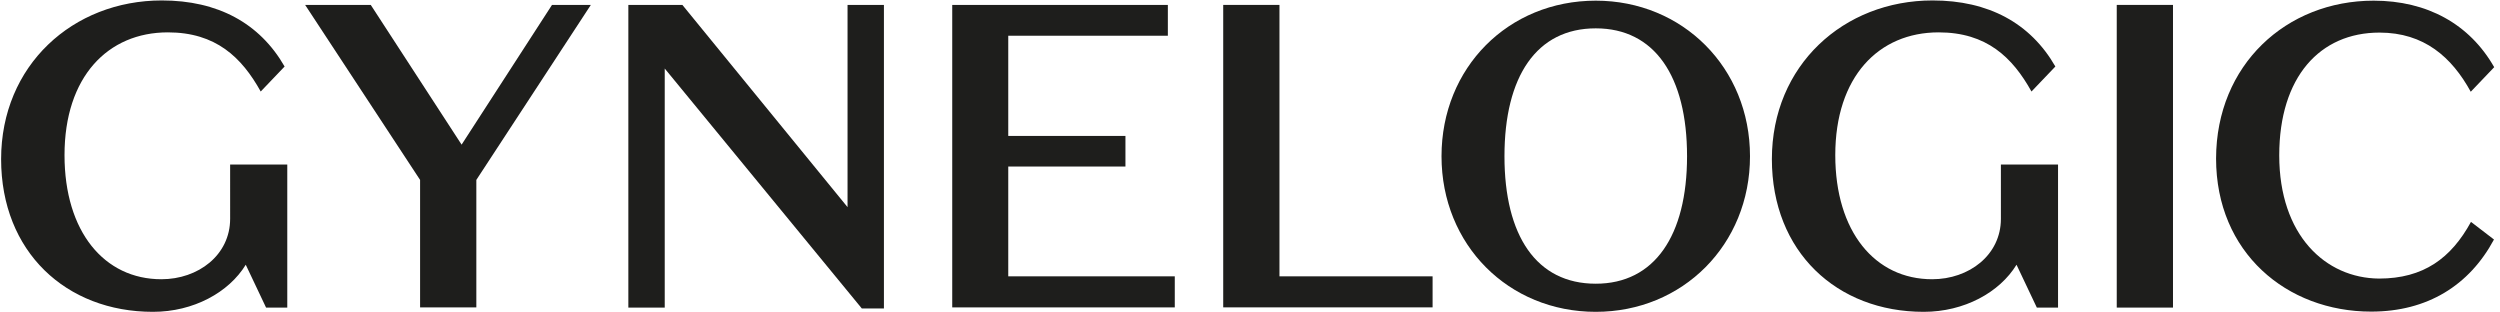
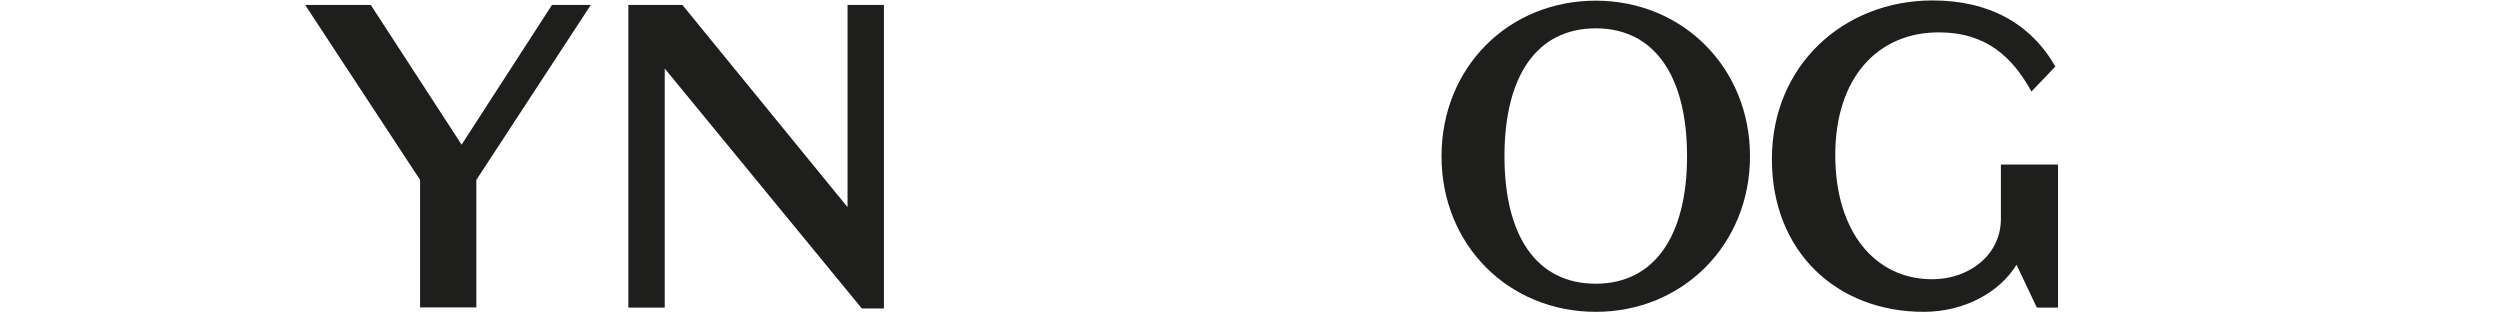
<svg xmlns="http://www.w3.org/2000/svg" id="Layer_1" x="0px" y="0px" viewBox="0 0 112 14" style="enable-background:new 0 0 112 14;" xml:space="preserve">
  <style type="text/css">	.st0{fill:#1E1E1C;}</style>
  <g id="Logo">
-     <path class="st0" d="M11.92,13.78l-0.91-1.92c-0.76,1.24-2.34,2.11-4.16,2.11c-3.89,0-6.8-2.69-6.8-6.84c0-4.2,3.21-7.11,7.2-7.11   c2.5,0,4.38,1.01,5.5,2.96l-1.07,1.12c-0.85-1.53-2.01-2.65-4.16-2.65c-2.69,0-4.63,1.99-4.63,5.5c0,3.43,1.78,5.56,4.34,5.56   c1.65,0,3.08-1.08,3.08-2.71V7.37h2.56v6.41H11.92z" />
    <path class="st0" d="M24.73,0.22h1.74l-5.13,7.84v5.71h-2.52V8.06l-5.15-7.84h2.94l4.07,6.26L24.73,0.22z" />
    <path class="st0" d="M37.97,0.22h1.63v13.6h-0.99L29.78,3.07v10.71h-1.63V0.22h2.42l7.4,9.06V0.22z" />
-     <path class="st0" d="M42.66,0.22h9.66V1.6h-7.15v4.49h5.25v1.37h-5.25v4.92h7.46v1.39h-9.97V0.22z" />
-     <path class="st0" d="M54.8,0.22h2.52v12.16h6.86v1.39H54.8V0.22z" />
    <path class="st0" d="M71.49,0.03c3.89,0,6.91,3,6.91,6.97s-3.02,6.97-6.91,6.97c-3.91,0-6.91-3-6.91-6.97S67.57,0.03,71.49,0.03z    M71.49,12.71c2.63,0,4.09-2.15,4.09-5.71c0-3.58-1.45-5.73-4.09-5.73c-2.65,0-4.09,2.15-4.09,5.73   C67.4,10.56,68.83,12.71,71.49,12.71z" />
    <path class="st0" d="M91.25,13.78l-0.91-1.92c-0.76,1.24-2.34,2.11-4.16,2.11c-3.89,0-6.8-2.69-6.8-6.84c0-4.2,3.21-7.11,7.2-7.11   c2.5,0,4.38,1.01,5.5,2.96l-1.07,1.12c-0.85-1.53-2.01-2.65-4.16-2.65c-2.69,0-4.63,1.99-4.63,5.5c0,3.43,1.78,5.56,4.34,5.56   c1.65,0,3.08-1.08,3.08-2.71V7.37h2.56v6.41H91.25z" />
-     <path class="st0" d="M97.35,13.78h-2.52V0.22h2.52V13.78z" />
-     <path class="st0" d="M106.34,0.03c2.4,0,4.3,1.05,5.4,2.98l-1.05,1.1c-0.85-1.55-2.09-2.65-4.09-2.65c-2.67,0-4.49,1.99-4.49,5.5   c0,3.58,2.07,5.5,4.47,5.52c1.99,0,3.23-0.91,4.12-2.54l1.03,0.79c-1.1,2.05-2.98,3.23-5.5,3.23c-3.79,0-6.95-2.65-6.95-6.86   C99.29,2.91,102.42,0.03,106.34,0.03z" />
  </g>
</svg>